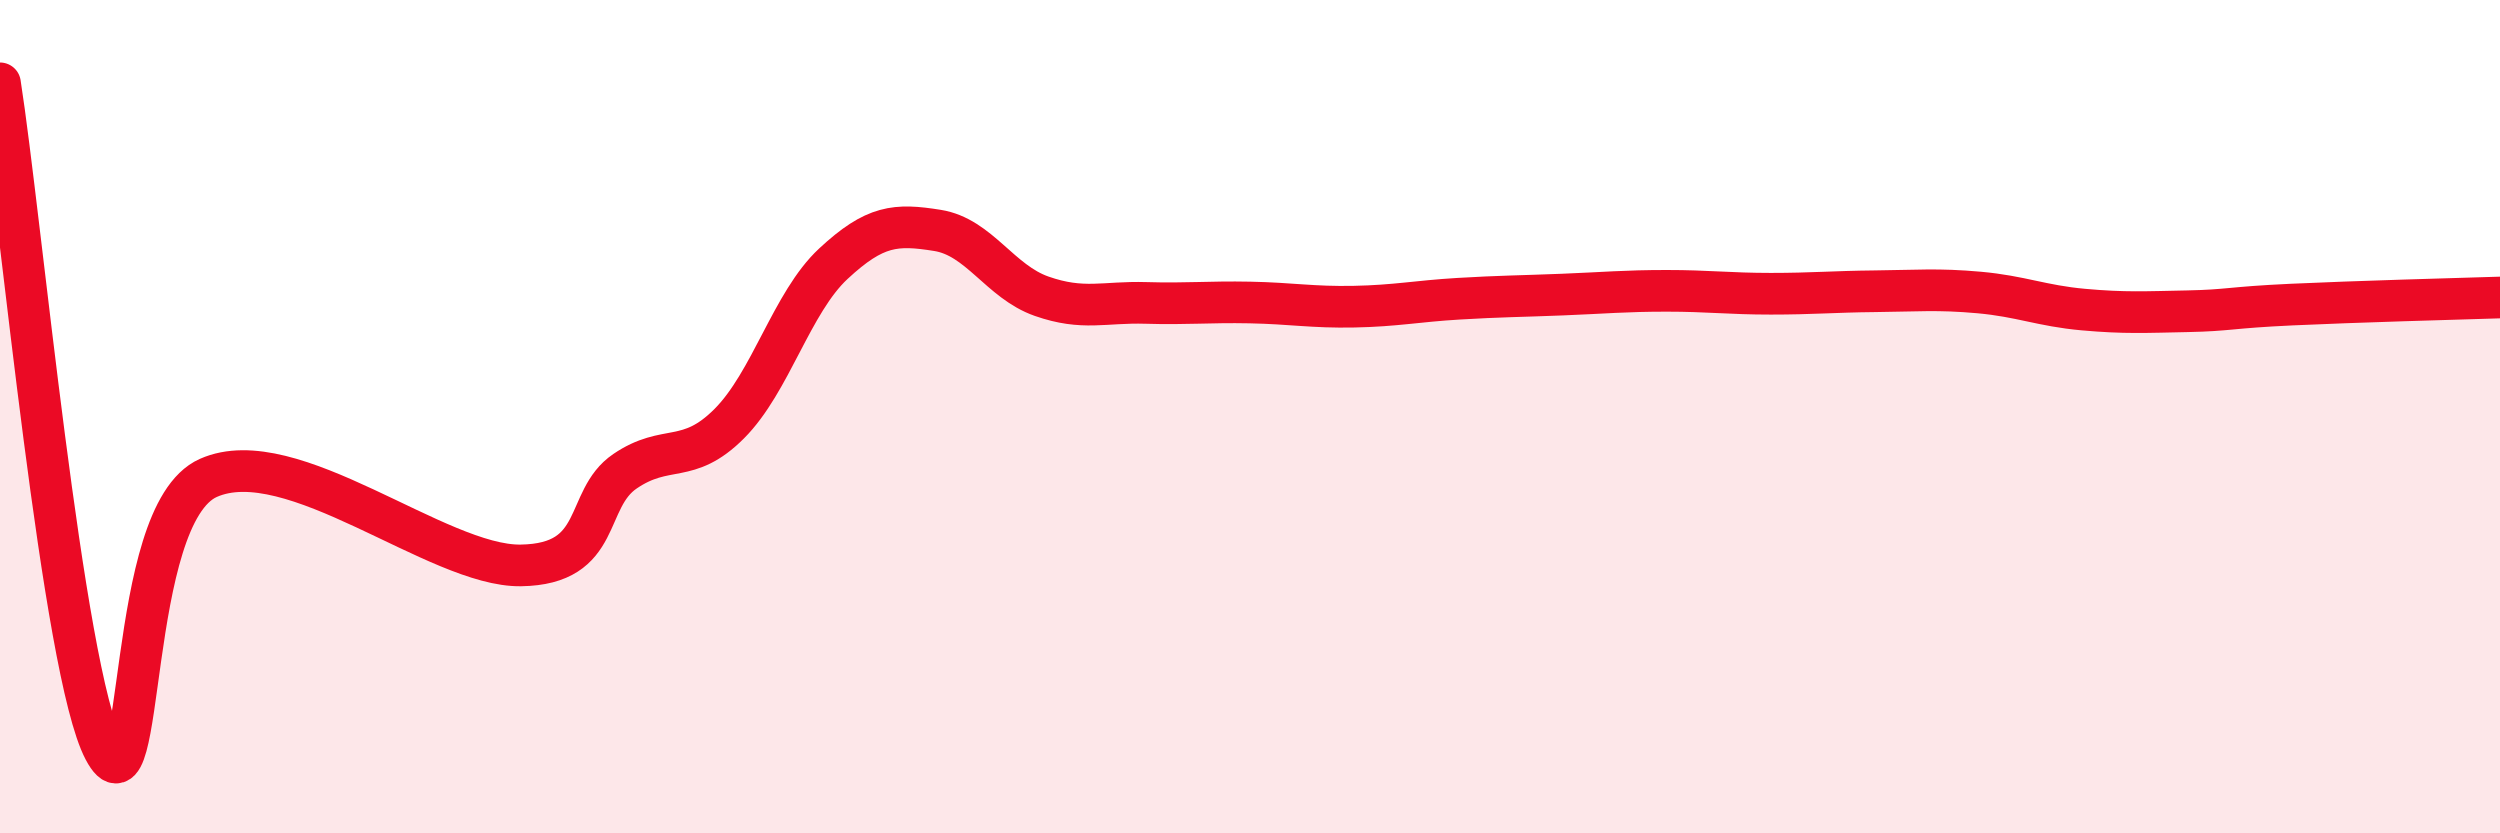
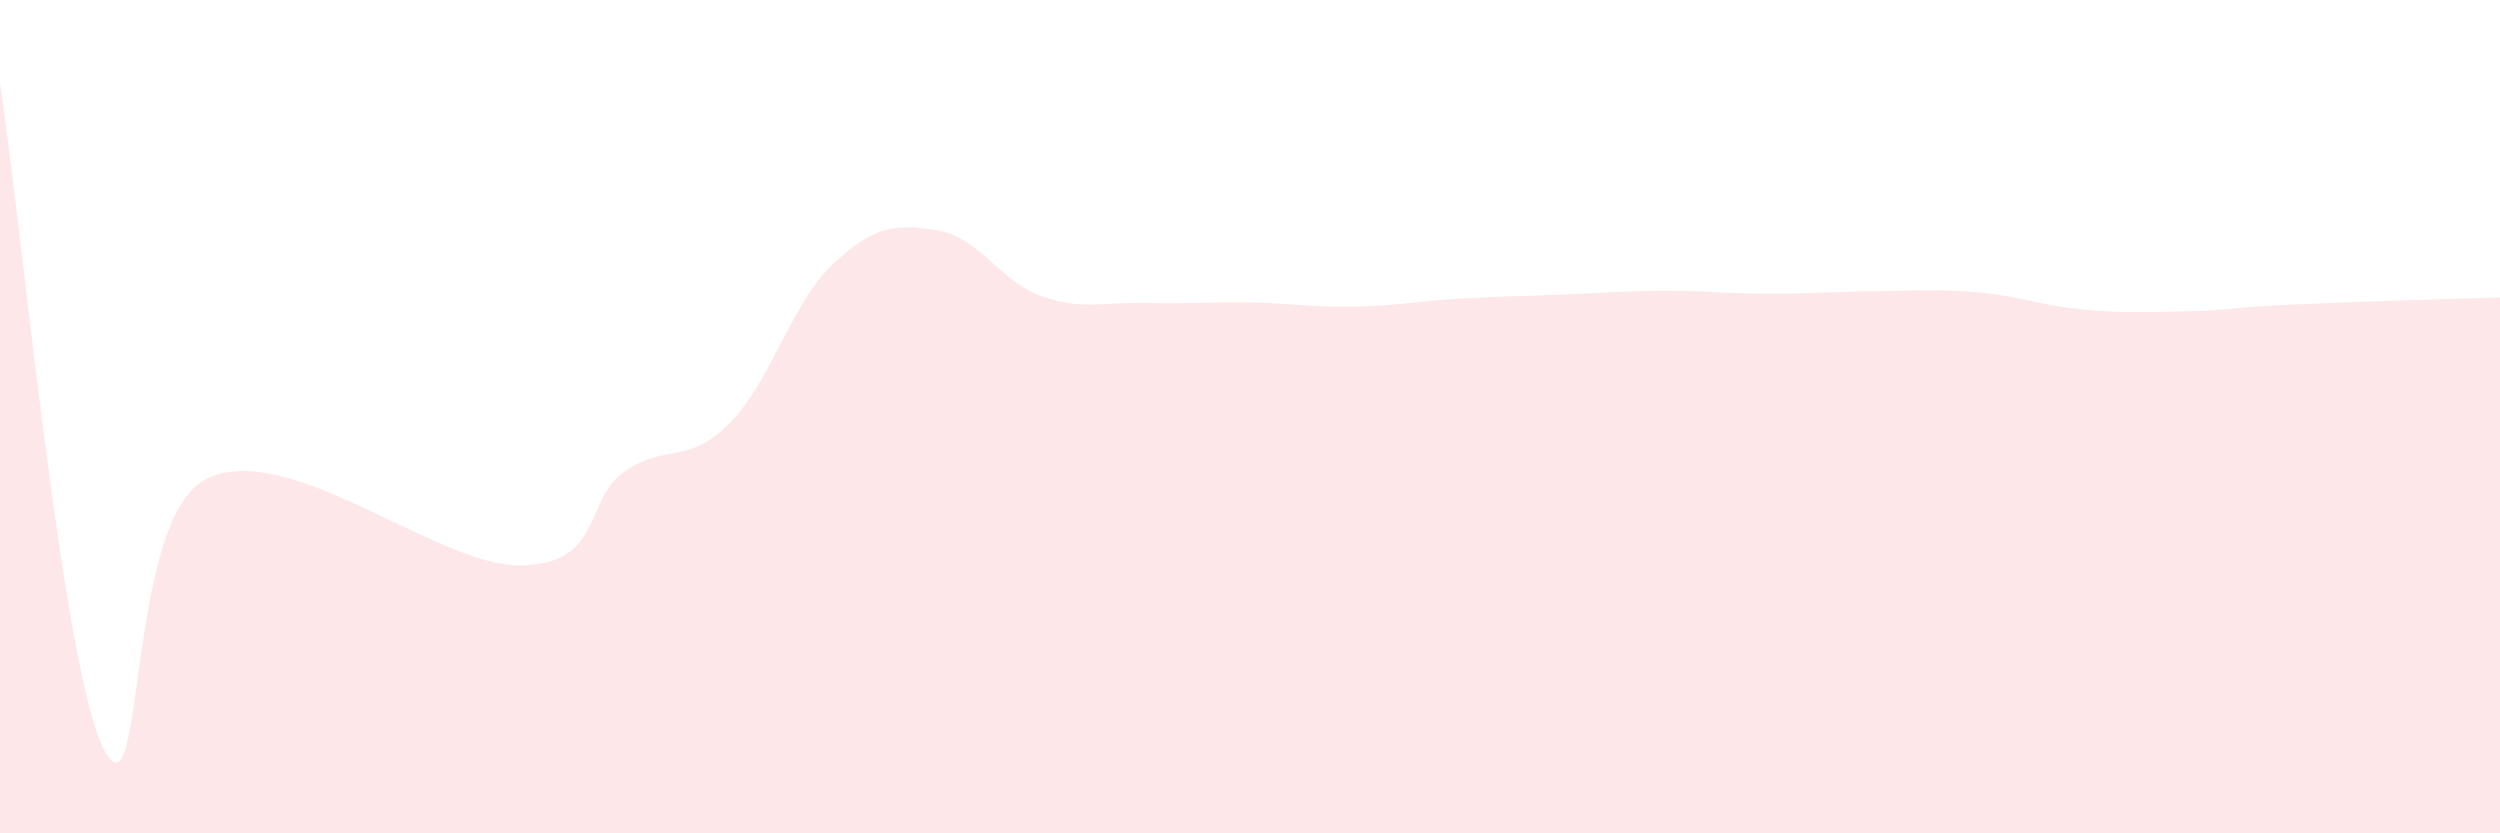
<svg xmlns="http://www.w3.org/2000/svg" width="60" height="20" viewBox="0 0 60 20">
-   <path d="M 0,2 C 0.5,5.2 1.5,16.11 2.5,18 C 3.5,19.89 3,12.36 5,11.47 C 7,10.58 10.5,13.6 12.5,13.57 C 14.5,13.54 14,11.99 15,11.31 C 16,10.63 16.5,11.17 17.5,10.17 C 18.5,9.17 19,7.26 20,6.33 C 21,5.4 21.5,5.37 22.5,5.53 C 23.5,5.69 24,6.76 25,7.11 C 26,7.46 26.5,7.24 27.5,7.27 C 28.5,7.3 29,7.24 30,7.26 C 31,7.28 31.5,7.38 32.5,7.36 C 33.5,7.34 34,7.23 35,7.17 C 36,7.11 36.5,7.11 37.5,7.07 C 38.5,7.03 39,6.98 40,6.98 C 41,6.98 41.5,7.05 42.5,7.05 C 43.5,7.05 44,7 45,6.99 C 46,6.98 46.5,6.93 47.5,7.02 C 48.5,7.11 49,7.34 50,7.43 C 51,7.52 51.5,7.49 52.5,7.47 C 53.5,7.45 53.5,7.38 55,7.31 C 56.5,7.24 59,7.17 60,7.14L60 20L0 20Z" fill="#EB0A25" opacity="0.1" stroke-linecap="round" stroke-linejoin="round" />
-   <path d="M 0,2 C 0.5,5.2 1.5,16.11 2.5,18 C 3.5,19.89 3,12.36 5,11.47 C 7,10.58 10.5,13.6 12.5,13.57 C 14.5,13.54 14,11.99 15,11.31 C 16,10.63 16.5,11.17 17.5,10.17 C 18.5,9.17 19,7.26 20,6.33 C 21,5.4 21.5,5.37 22.5,5.53 C 23.5,5.69 24,6.76 25,7.11 C 26,7.46 26.5,7.24 27.5,7.27 C 28.5,7.3 29,7.24 30,7.26 C 31,7.28 31.5,7.38 32.5,7.36 C 33.5,7.34 34,7.23 35,7.17 C 36,7.11 36.5,7.11 37.5,7.07 C 38.5,7.03 39,6.98 40,6.98 C 41,6.98 41.5,7.05 42.5,7.05 C 43.5,7.05 44,7 45,6.99 C 46,6.98 46.5,6.93 47.5,7.02 C 48.5,7.11 49,7.34 50,7.43 C 51,7.52 51.5,7.49 52.5,7.47 C 53.5,7.45 53.5,7.38 55,7.31 C 56.5,7.24 59,7.17 60,7.14" stroke="#EB0A25" stroke-width="1" fill="none" stroke-linecap="round" stroke-linejoin="round" />
+   <path d="M 0,2 C 0.5,5.2 1.5,16.11 2.5,18 C 3.5,19.89 3,12.36 5,11.47 C 7,10.58 10.5,13.6 12.5,13.57 C 14.5,13.54 14,11.99 15,11.31 C 16,10.63 16.5,11.17 17.5,10.17 C 18.5,9.17 19,7.26 20,6.33 C 21,5.4 21.5,5.37 22.5,5.53 C 23.5,5.69 24,6.76 25,7.11 C 26,7.46 26.5,7.24 27.5,7.27 C 28.5,7.3 29,7.24 30,7.26 C 31,7.28 31.5,7.38 32.5,7.36 C 33.5,7.34 34,7.23 35,7.17 C 36,7.11 36.5,7.11 37.5,7.07 C 38.5,7.03 39,6.98 40,6.98 C 41,6.98 41.5,7.05 42.5,7.05 C 43.5,7.05 44,7 45,6.99 C 46,6.98 46.5,6.93 47.5,7.02 C 48.5,7.11 49,7.34 50,7.43 C 51,7.52 51.5,7.49 52.5,7.47 C 53.5,7.45 53.5,7.38 55,7.31 C 56.5,7.24 59,7.17 60,7.14L60 20L0 20" fill="#EB0A25" opacity="0.1" stroke-linecap="round" stroke-linejoin="round" />
</svg>